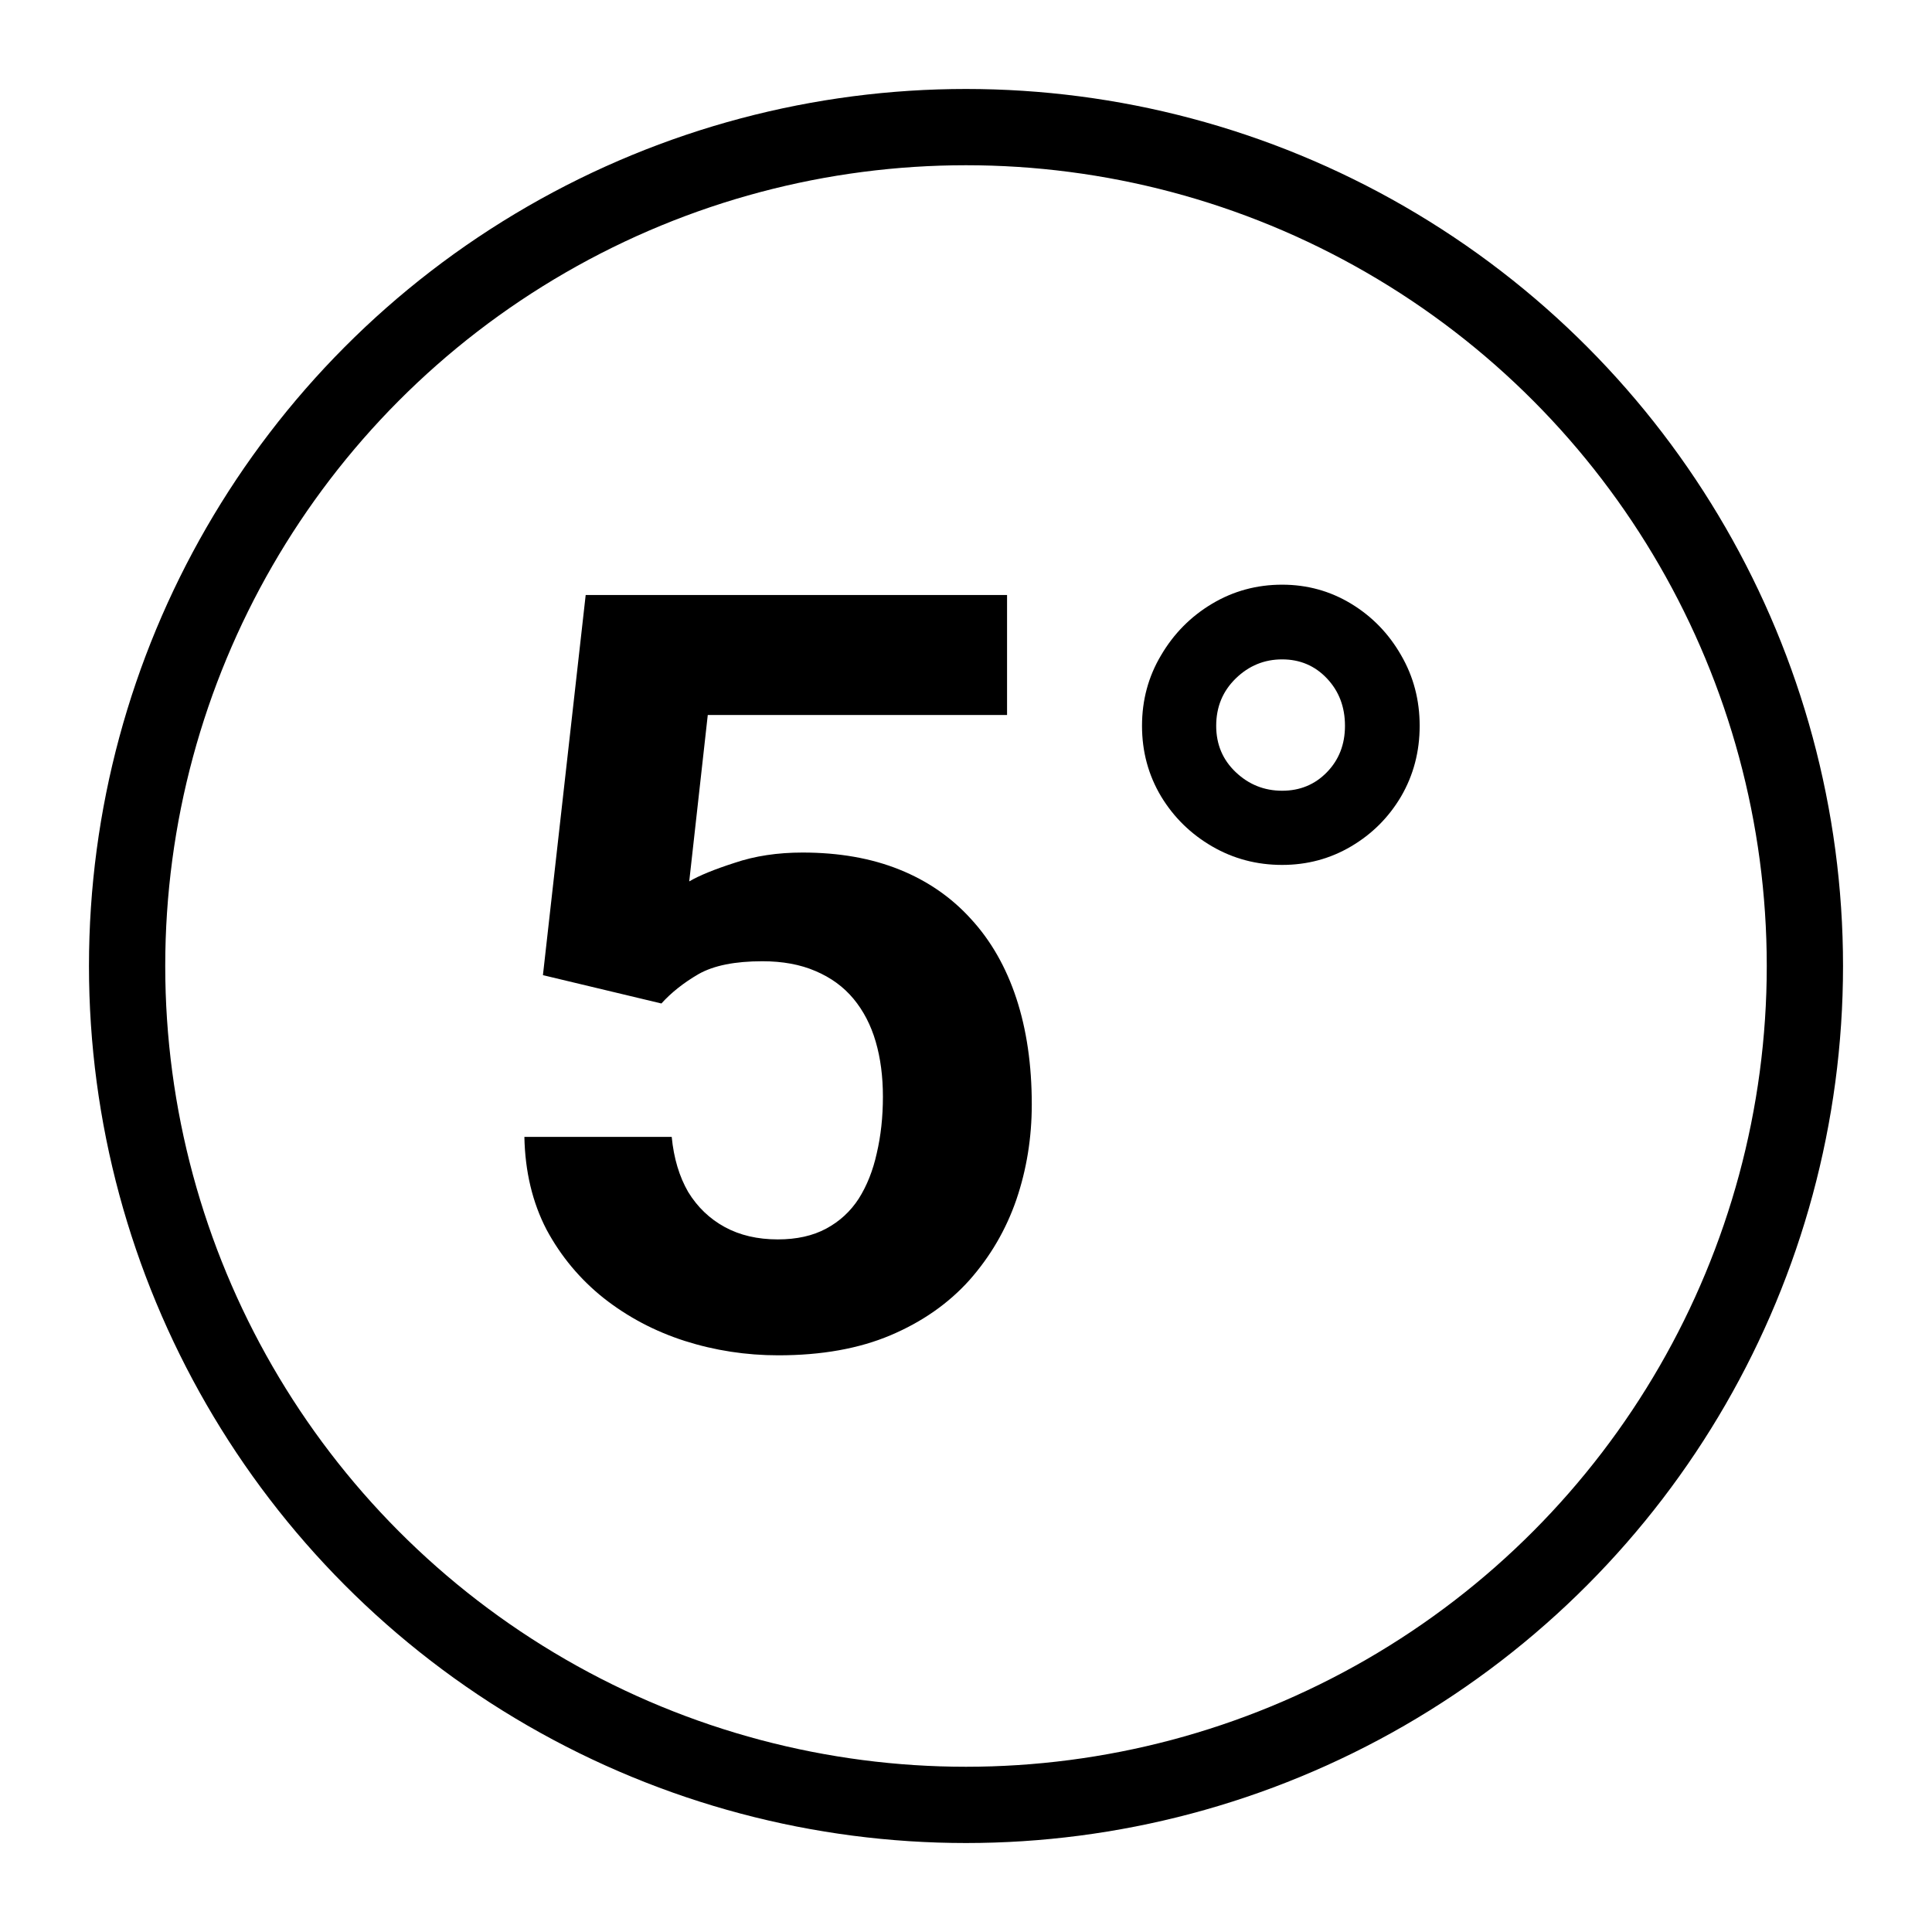
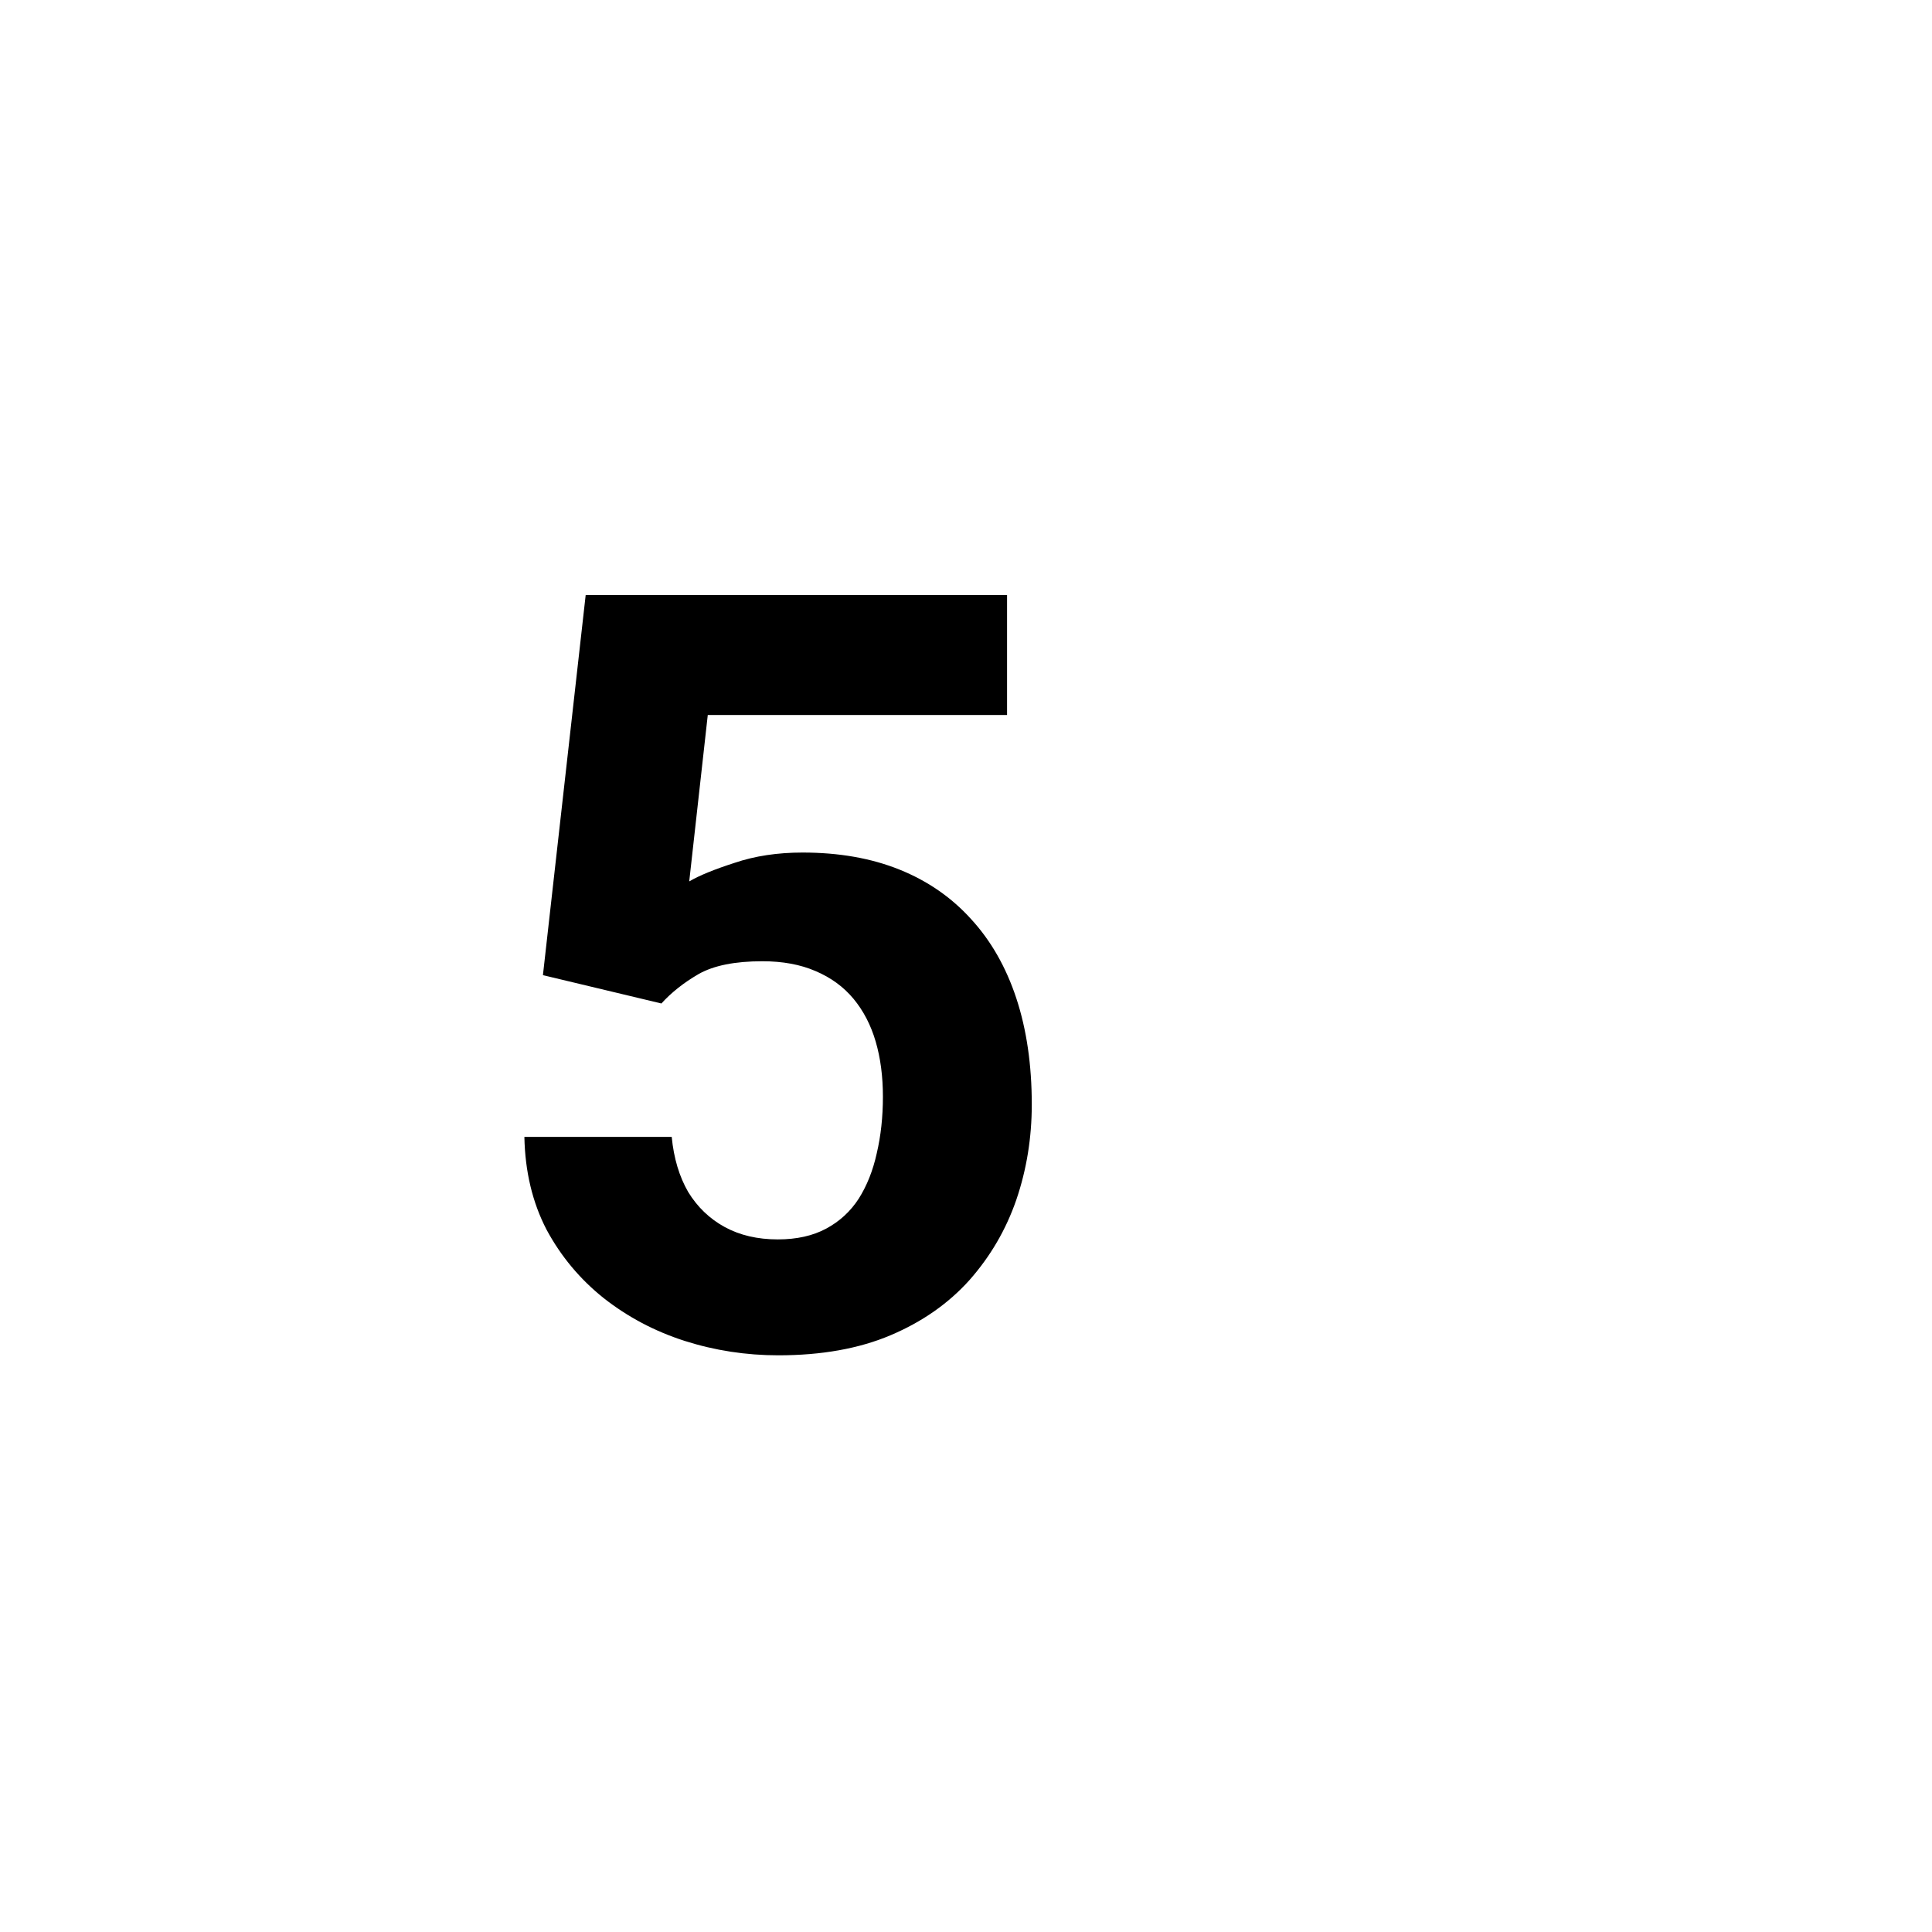
<svg xmlns="http://www.w3.org/2000/svg" width="152" height="152" viewBox="0 0 152 152" fill="none">
  <path d="M52.036 78.949L42.715 76.72L46.079 46.81H79.23V56.253H55.684L54.225 69.344C55.008 68.884 56.197 68.398 57.791 67.885C59.385 67.344 61.168 67.074 63.141 67.074C66.005 67.074 68.544 67.52 70.76 68.412C72.975 69.303 74.853 70.6 76.393 72.302C77.96 74.004 79.149 76.085 79.96 78.543C80.77 81.002 81.175 83.785 81.175 86.892C81.175 89.513 80.77 92.012 79.96 94.39C79.149 96.74 77.92 98.848 76.272 100.712C74.623 102.549 72.556 103.995 70.071 105.048C67.585 106.102 64.64 106.629 61.236 106.629C58.696 106.629 56.237 106.251 53.86 105.494C51.509 104.738 49.388 103.616 47.497 102.13C45.633 100.644 44.133 98.848 42.998 96.74C41.891 94.606 41.31 92.174 41.256 89.445H52.847C53.009 91.12 53.441 92.566 54.144 93.782C54.873 94.971 55.832 95.889 57.021 96.538C58.21 97.186 59.601 97.51 61.195 97.51C62.681 97.51 63.951 97.227 65.005 96.659C66.059 96.092 66.91 95.308 67.558 94.309C68.207 93.282 68.679 92.093 68.977 90.742C69.301 89.364 69.463 87.878 69.463 86.284C69.463 84.69 69.274 83.245 68.895 81.948C68.517 80.651 67.936 79.53 67.153 78.584C66.369 77.638 65.37 76.909 64.154 76.395C62.965 75.882 61.574 75.626 59.98 75.626C57.818 75.626 56.143 75.963 54.954 76.639C53.792 77.314 52.82 78.084 52.036 78.949Z" fill="black" />
-   <path d="M89.848 57.105C89.848 55.078 90.348 53.227 91.348 51.552C92.347 49.85 93.685 48.499 95.36 47.499C97.035 46.5 98.872 46 100.872 46C102.844 46 104.654 46.5 106.302 47.499C107.95 48.499 109.261 49.85 110.233 51.552C111.206 53.227 111.692 55.078 111.692 57.105C111.692 59.131 111.206 60.982 110.233 62.657C109.261 64.305 107.95 65.615 106.302 66.588C104.654 67.561 102.844 68.047 100.872 68.047C98.872 68.047 97.035 67.561 95.36 66.588C93.685 65.615 92.347 64.305 91.348 62.657C90.348 60.982 89.848 59.131 89.848 57.105ZM95.684 57.105C95.684 58.563 96.197 59.779 97.224 60.752C98.251 61.725 99.467 62.211 100.872 62.211C102.277 62.211 103.452 61.725 104.397 60.752C105.343 59.779 105.816 58.563 105.816 57.105C105.816 55.618 105.343 54.376 104.397 53.376C103.452 52.376 102.277 51.877 100.872 51.877C99.467 51.877 98.251 52.376 97.224 53.376C96.197 54.376 95.684 55.618 95.684 57.105Z" fill="black" />
-   <circle cx="76" cy="76" r="66" stroke="black" stroke-width="6" />
</svg>